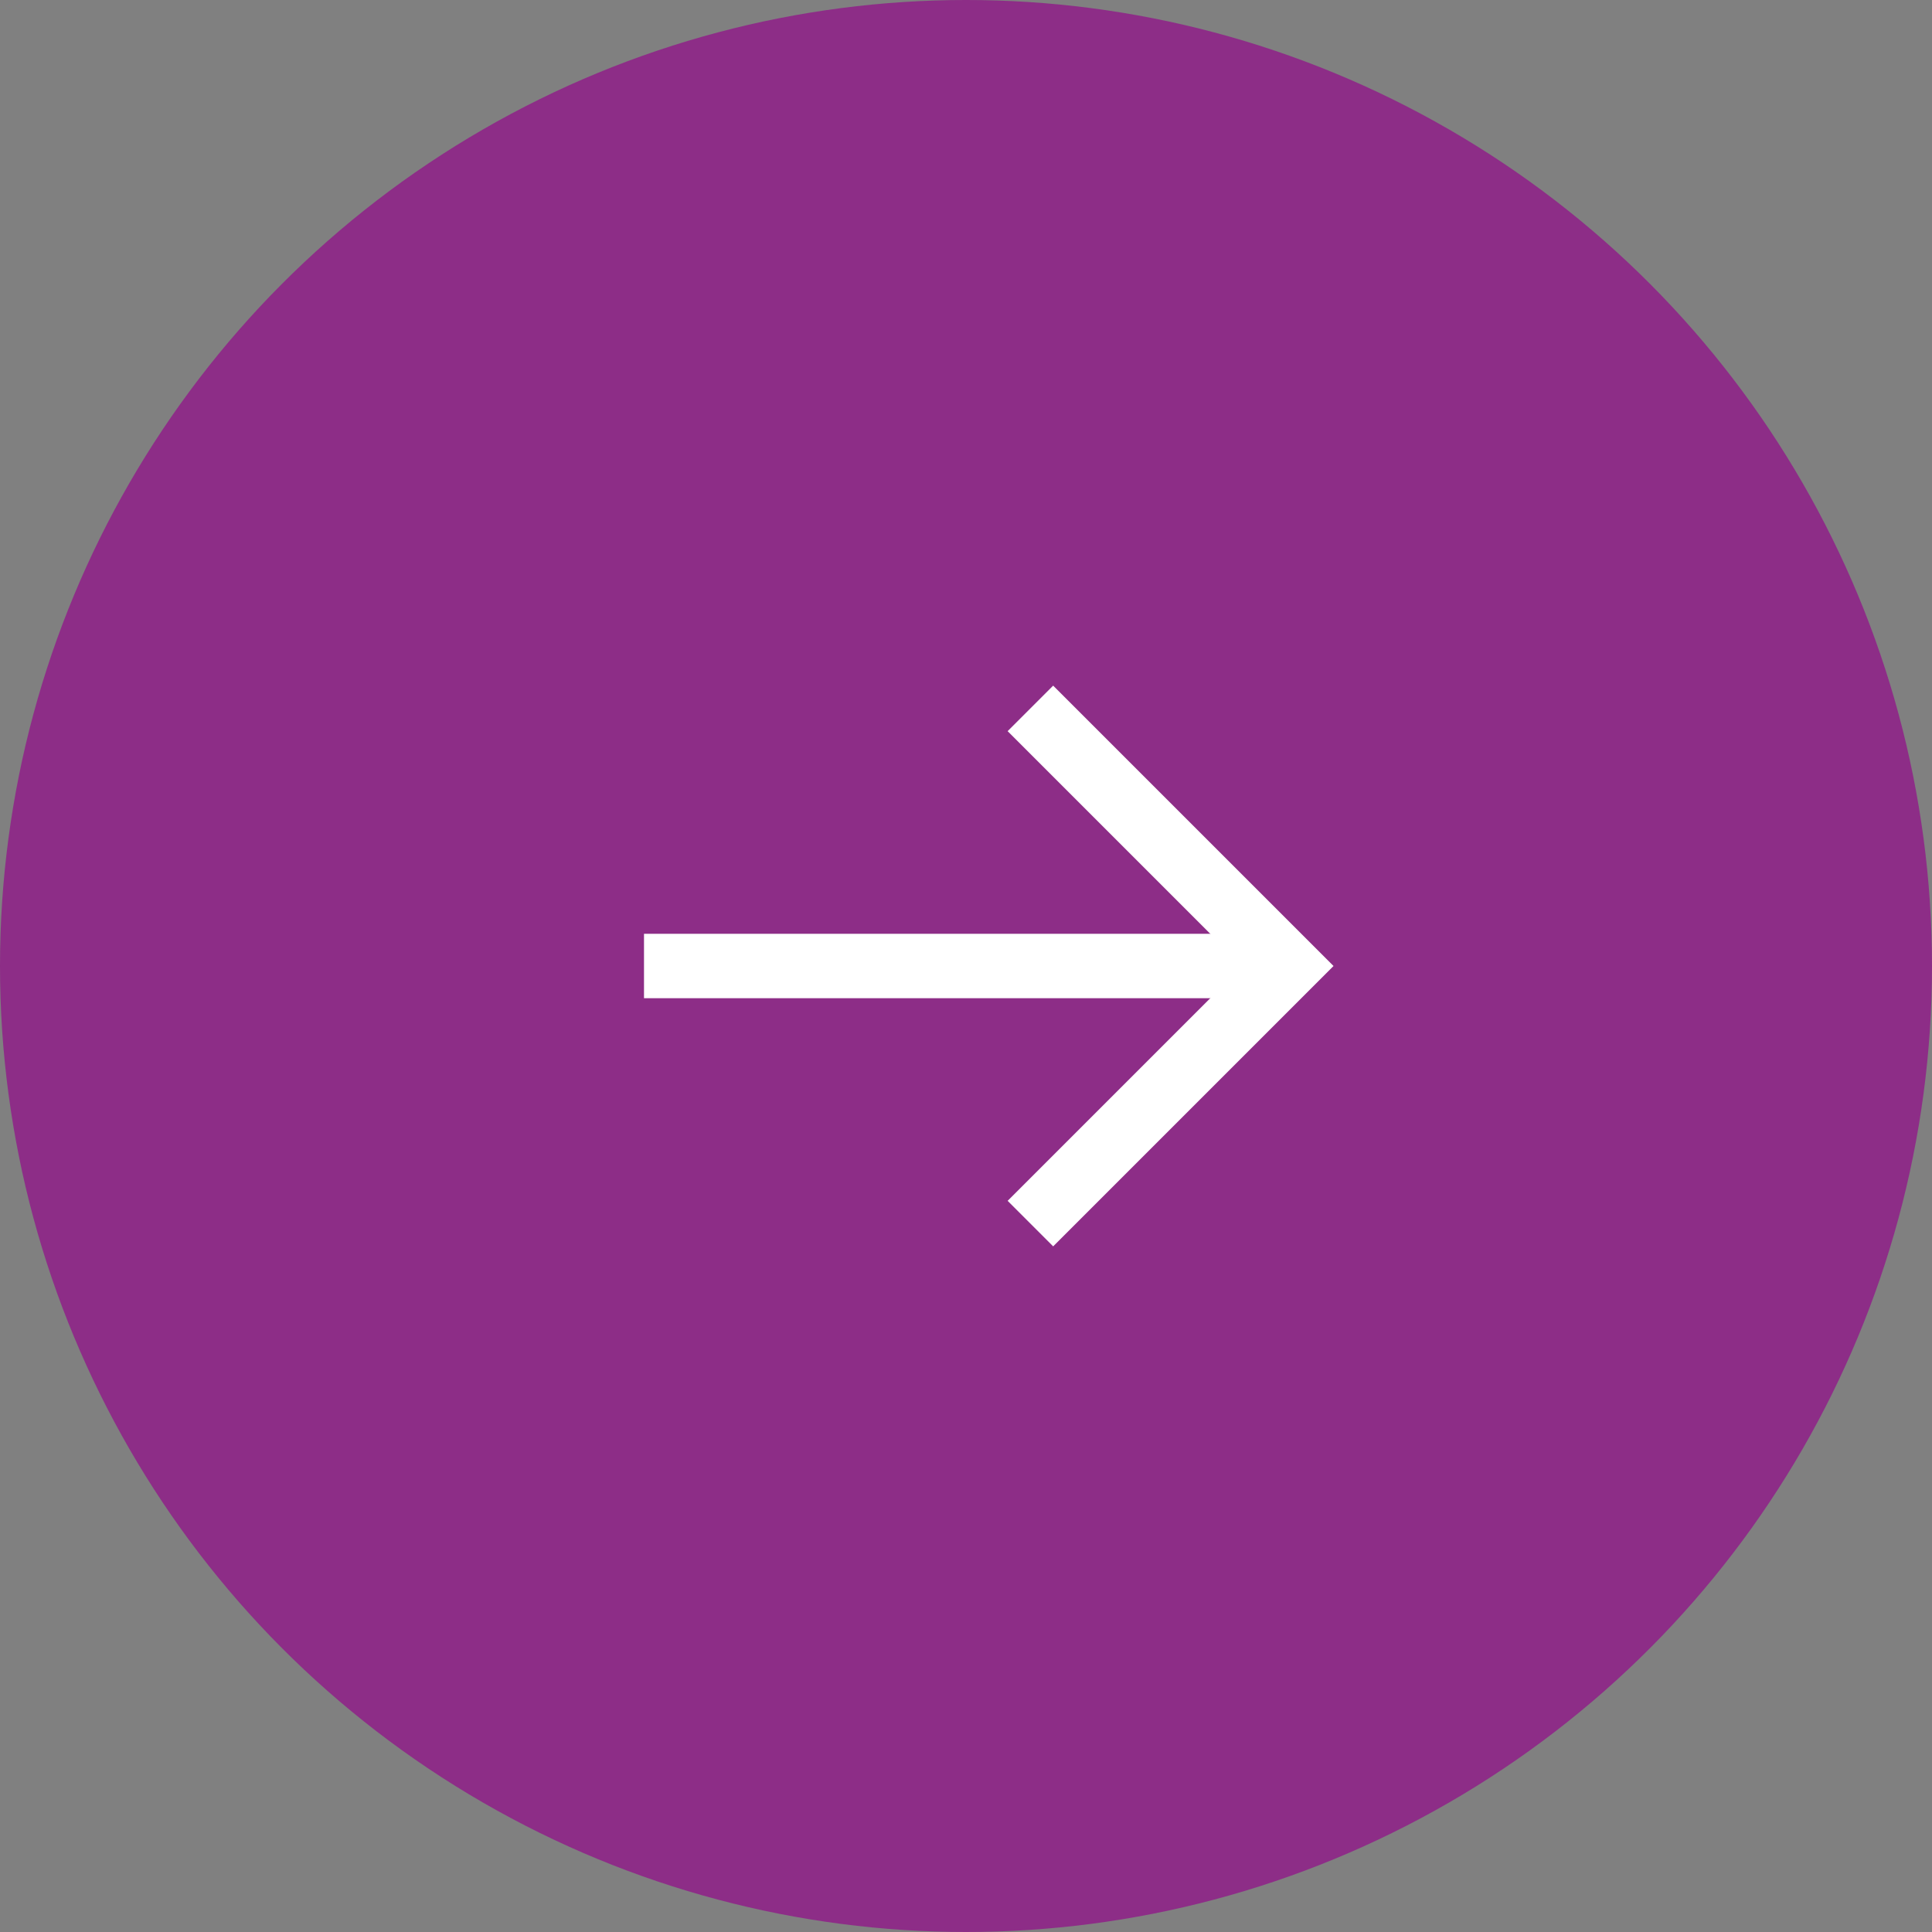
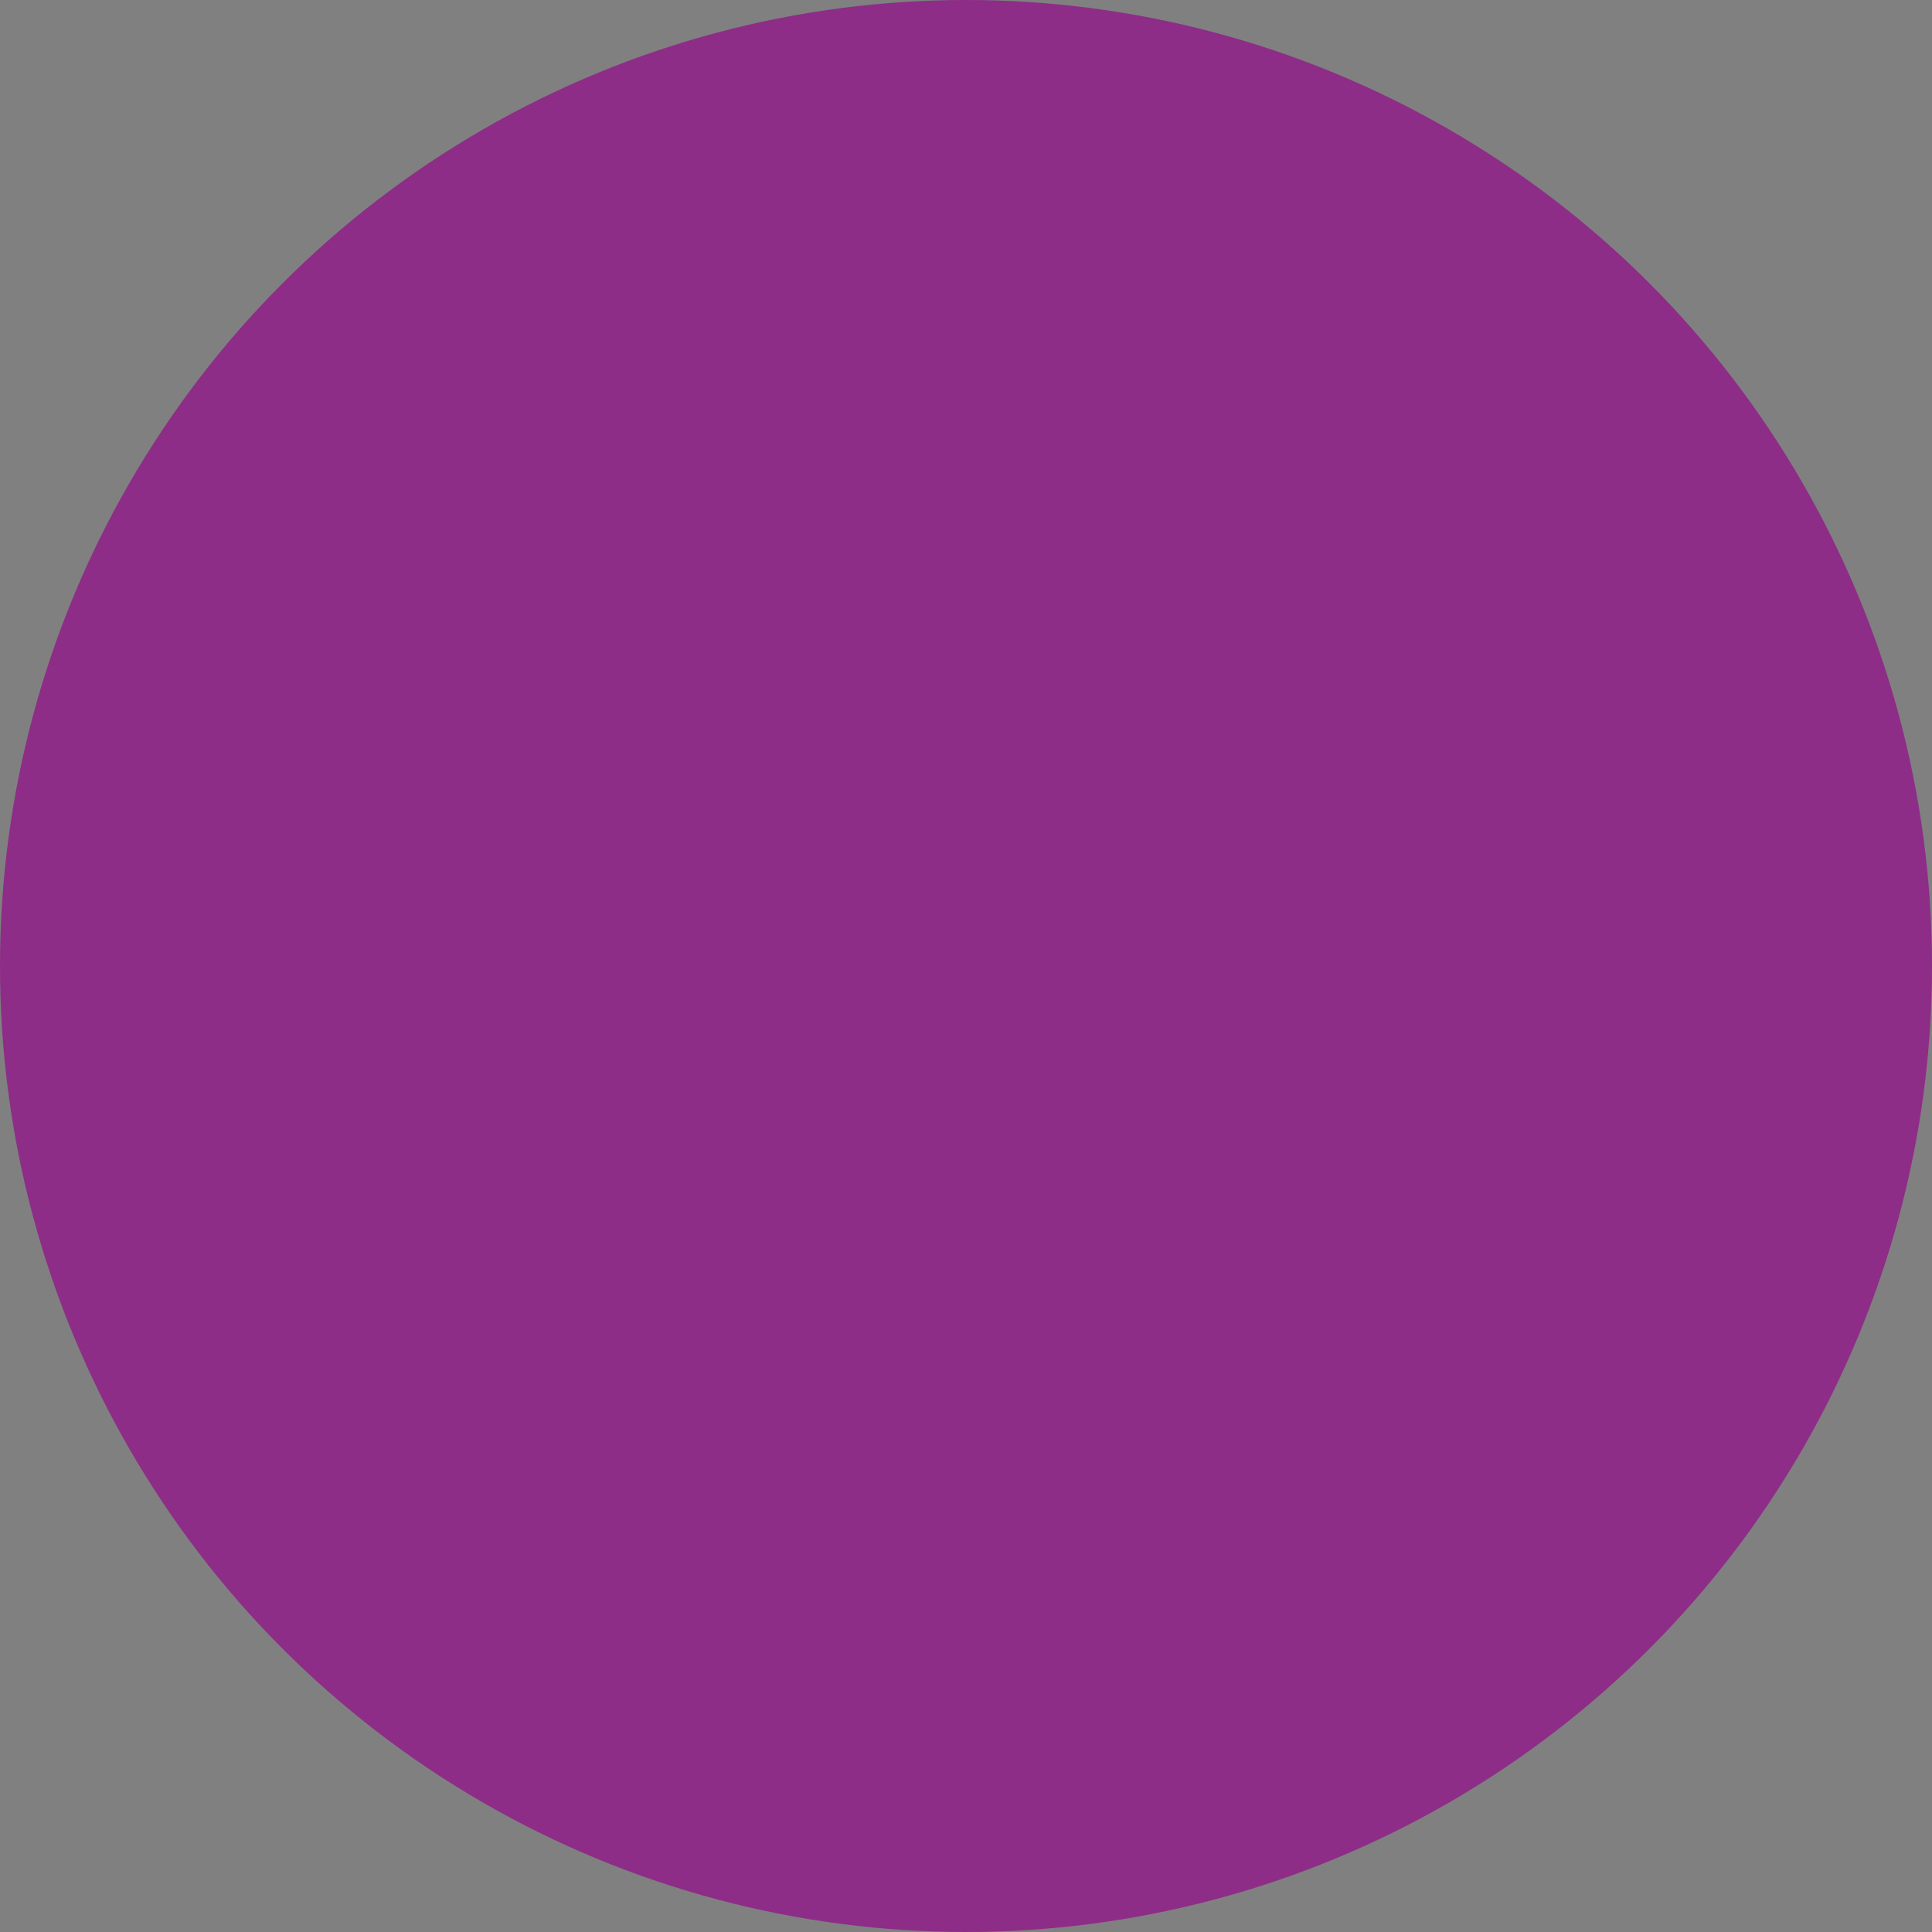
<svg xmlns="http://www.w3.org/2000/svg" id="Group_382" data-name="Group 382" width="60" height="60" viewBox="0 0 60 60">
  <rect x="0" y="0" width="60" height="60" fill="#808080" stroke="none" />
  <circle id="Ellipse_1" data-name="Ellipse 1" cx="30" cy="30" r="30" fill="#8d2d87" />
  <g id="Group_381" data-name="Group 381" transform="translate(20 22)">
-     <path id="Path_62" data-name="Path 62" d="M942.667,1826.182l8,8-8,8" transform="translate(-930.667 -1826.182)" fill="none" stroke="#fff" stroke-width="2" />
-     <line id="Line_10" data-name="Line 10" x2="20" transform="translate(0 8)" fill="none" stroke="#fff" stroke-width="2" />
-   </g>
+     </g>
</svg>